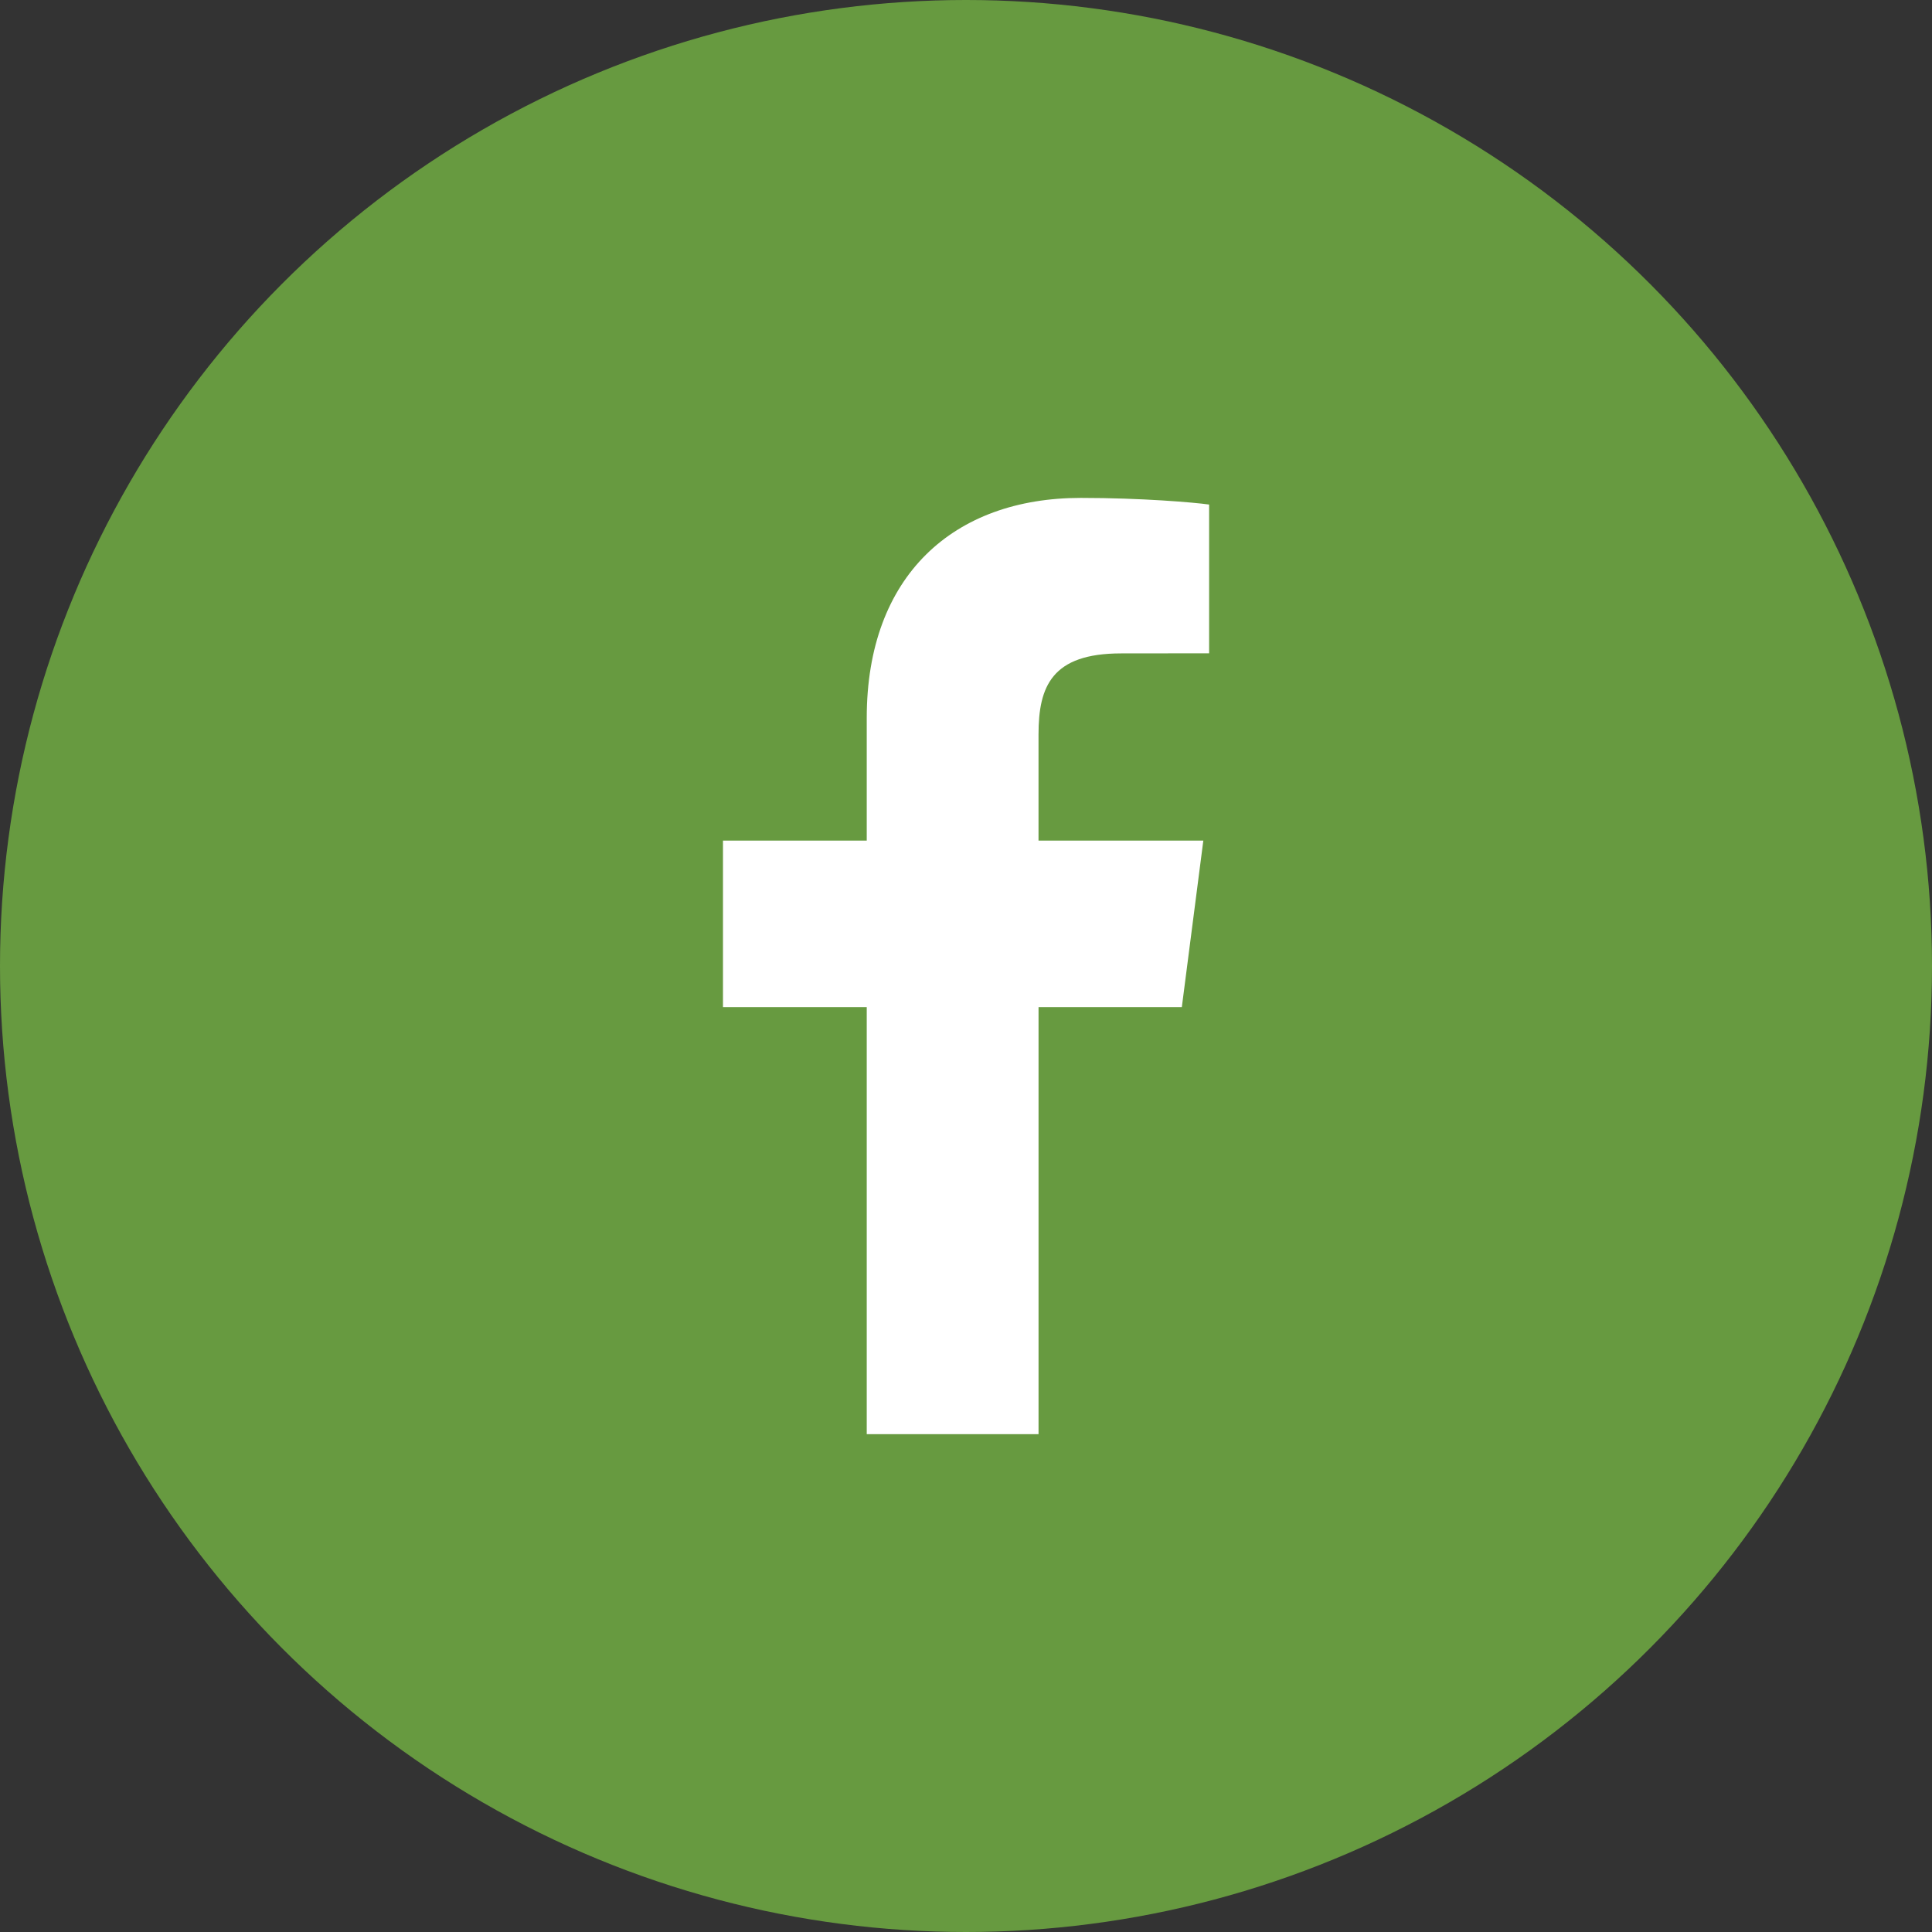
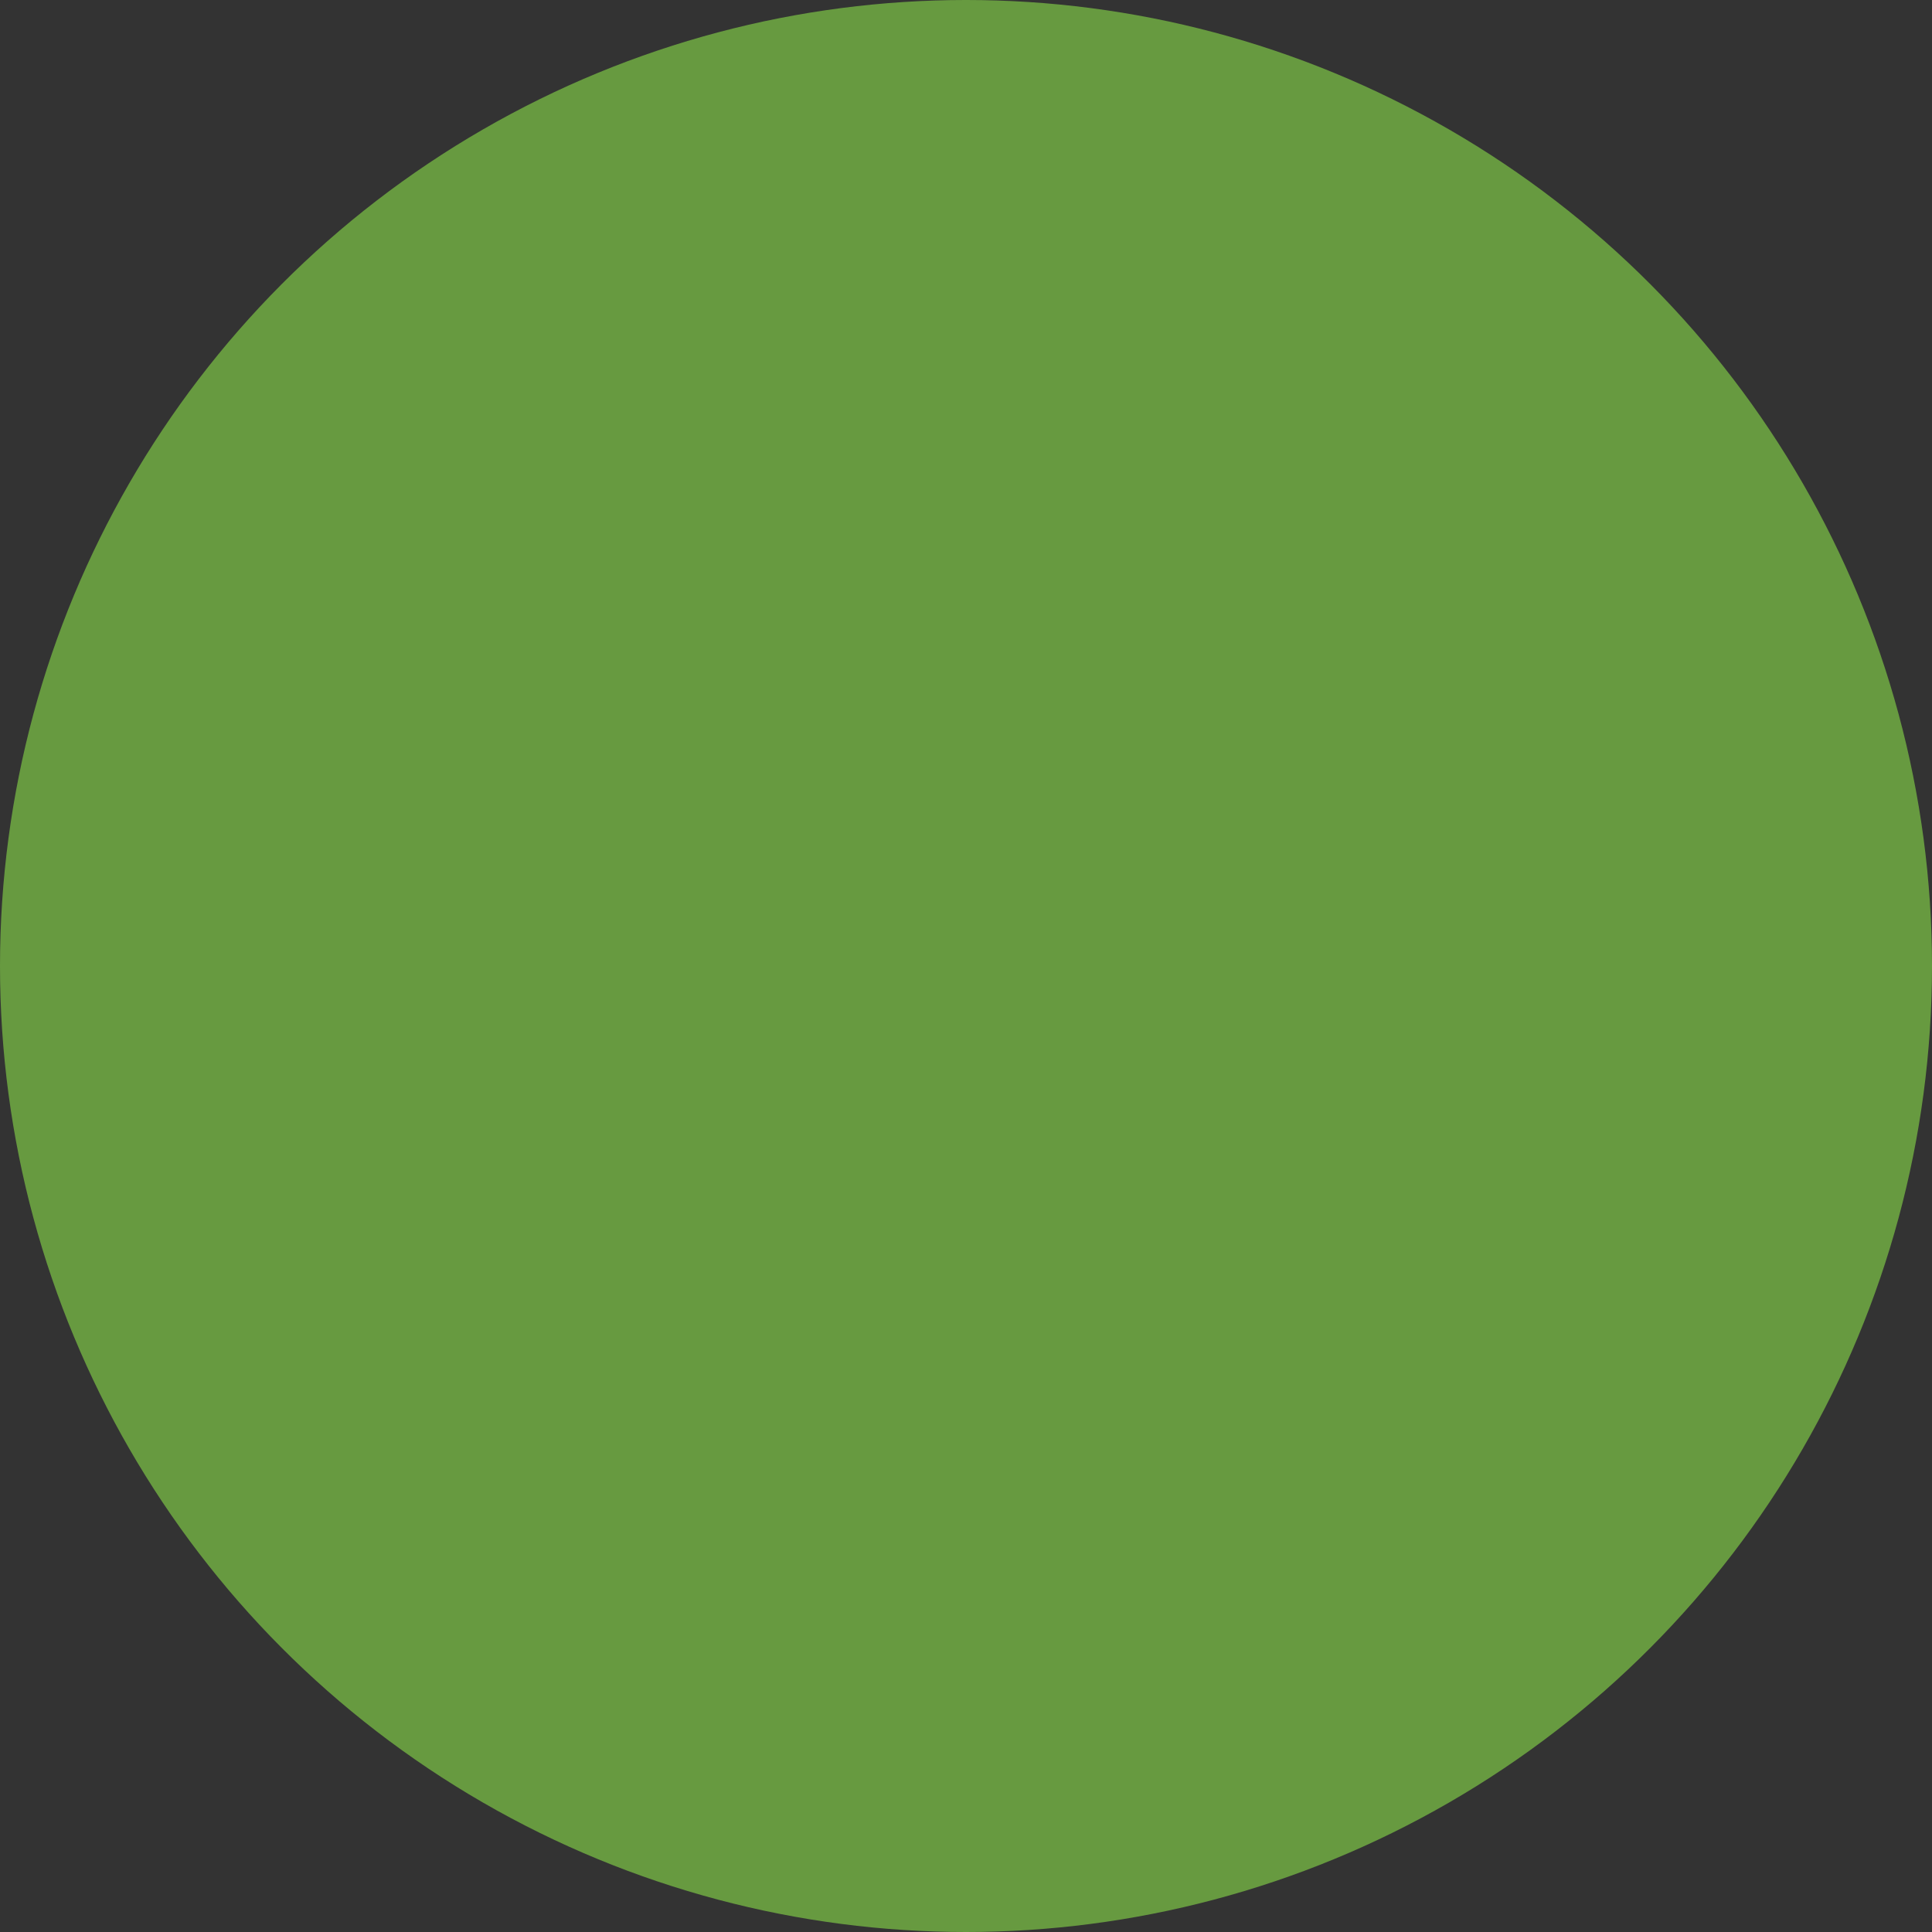
<svg xmlns="http://www.w3.org/2000/svg" version="1.1" id="Calque_1" x="0px" y="0px" width="80px" height="80px" viewBox="0 0 80 80" enable-background="new 0 0 80 80" xml:space="preserve">
  <rect x="0" y="0" width="80" height="80" fill="#333333" stroke="none" />
  <g>
    <circle fill="#679A40" cx="40" cy="40" r="40" />
-     <path fill="#FFFFFF" d="M48.937,41.703l0.89-6.895h-6.824V30.41c0-1.996,0.556-3.354,3.419-3.354l3.645-0.004v-6.16   c-0.628-0.088-2.791-0.275-5.314-0.275c-5.263,0-8.863,3.217-8.863,9.109v5.082h-5.953v6.895h5.953v17.682h7.114V41.703H48.937z" />
  </g>
</svg>